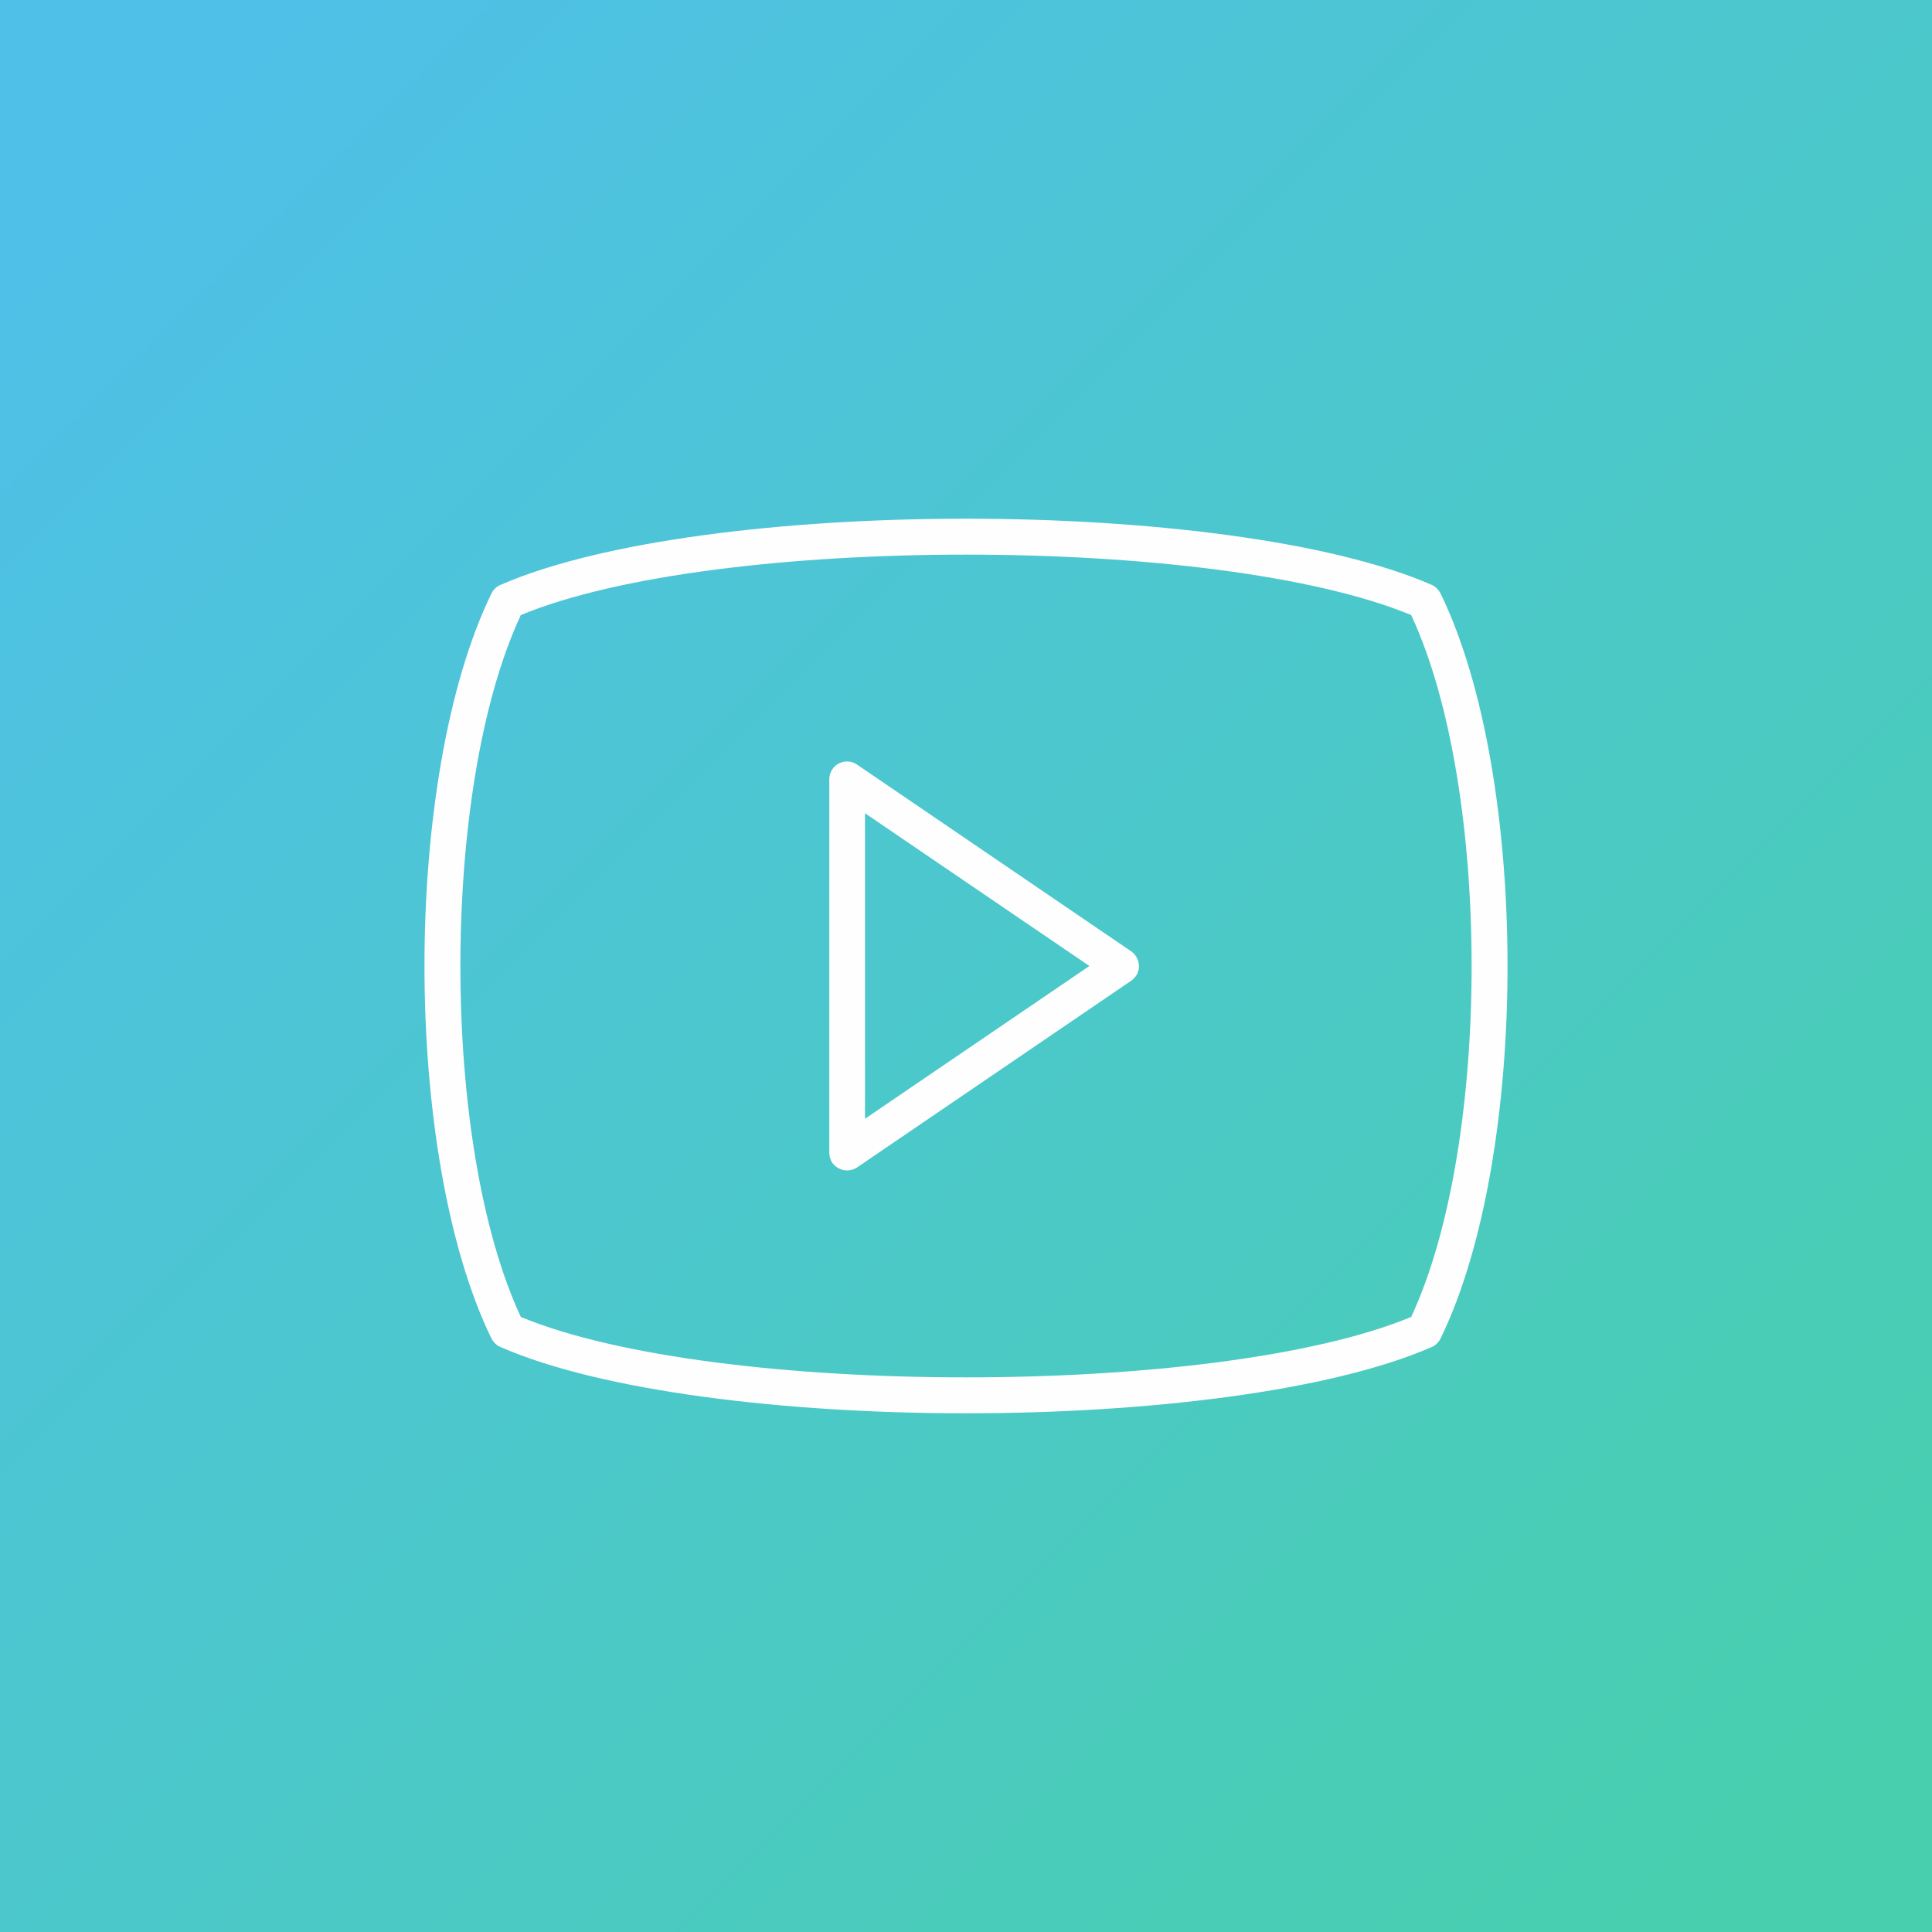
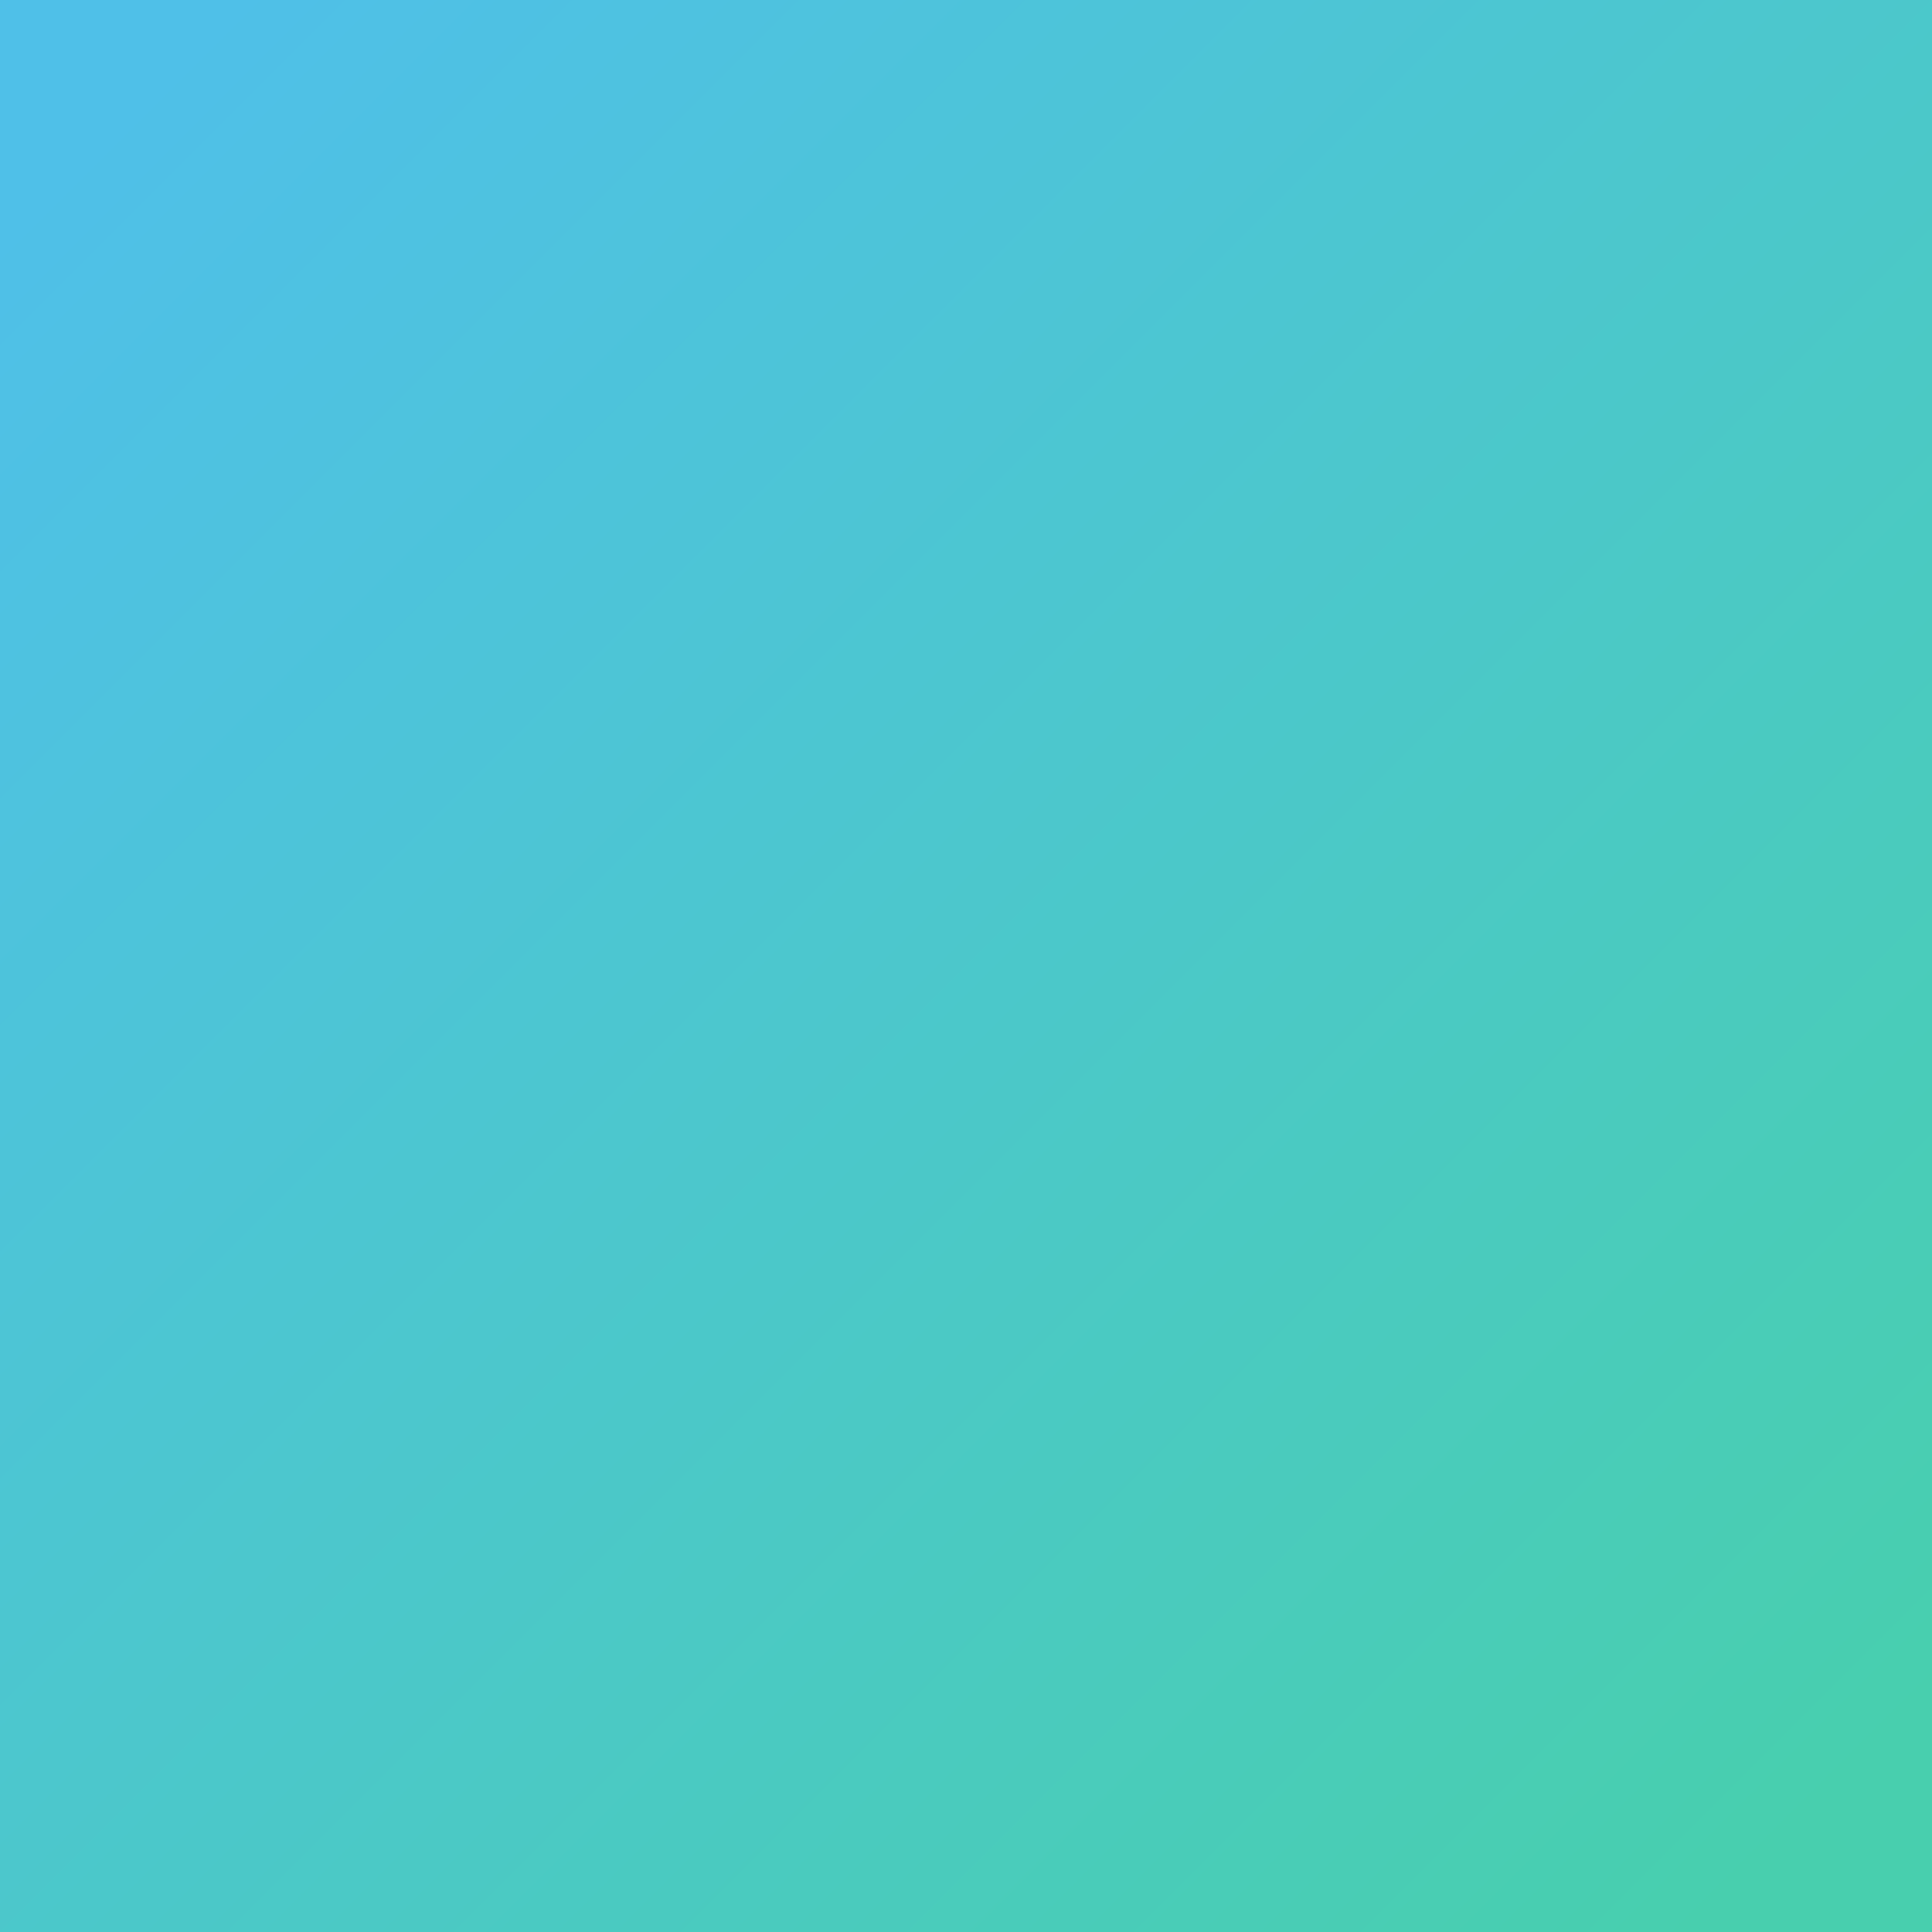
<svg xmlns="http://www.w3.org/2000/svg" viewBox="0 0 9144 9144" version="1.1" text-rendering="geometricPrecision" shape-rendering="geometricPrecision" image-rendering="optimizeQuality" fill-rule="evenodd" clip-rule="evenodd" height="91.44mm" width="91.44mm">
  <rect x="0" y="0" width="9144" height="9144" fill="#333333" stroke="none" />
  <defs>
    <style type="text/css">.fil1 {fill:#FEFEFE;fill-rule:nonzero} .fil0 {fill:url(#a)}</style>
    <linearGradient gradientUnits="userSpaceOnUse" y2="548.63" y1="8595.4" x2="548.64" x1="8595.4" id="a">
      <stop offset="0" stop-color="#48CFAE" />
      <stop offset="1" stop-color="#4FC0E8" />
    </linearGradient>
  </defs>
  <polygon points="0 0 9144 0 9144 9144 0 9144" class="fil0" />
-   <path d="m2326 6335c-211-433-317-1099-317-1763s106-1330 317-1763c10-21 28-36 48-43 478-207 1339-311 2198-311 862 0 1727 105 2204 313 19 9 33 23 42 41 211 433 317 1099 317 1763s-106 1330-317 1763c-10 21-28 36-48 43-478 207-1339 311-2198 311-862 0-1727-105-2204-314-19-8-33-23-42-40zm-147-1763c0 626 95 1251 286 1661 461 191 1283 286 2107 286 825 0 1646-95 2107-286 191-410 286-1035 286-1661s-95-1251-286-1661c-461-191-1282-286-2107-286s-1646 95-2107 286c-191 410-286 1035-286 1661z" class="fil1" />
-   <path d="m4061 3622l1292 880c39 27 49 79 23 118-7 9-15 17-24 23l-1295 882c-39 26-91 16-118-22-10-15-14-32-14-48v-1766c0-47 37-85 84-85 20 0 38 7 52 18zm1095 950l-1062-723v1446l1062-723z" class="fil1" />
</svg>